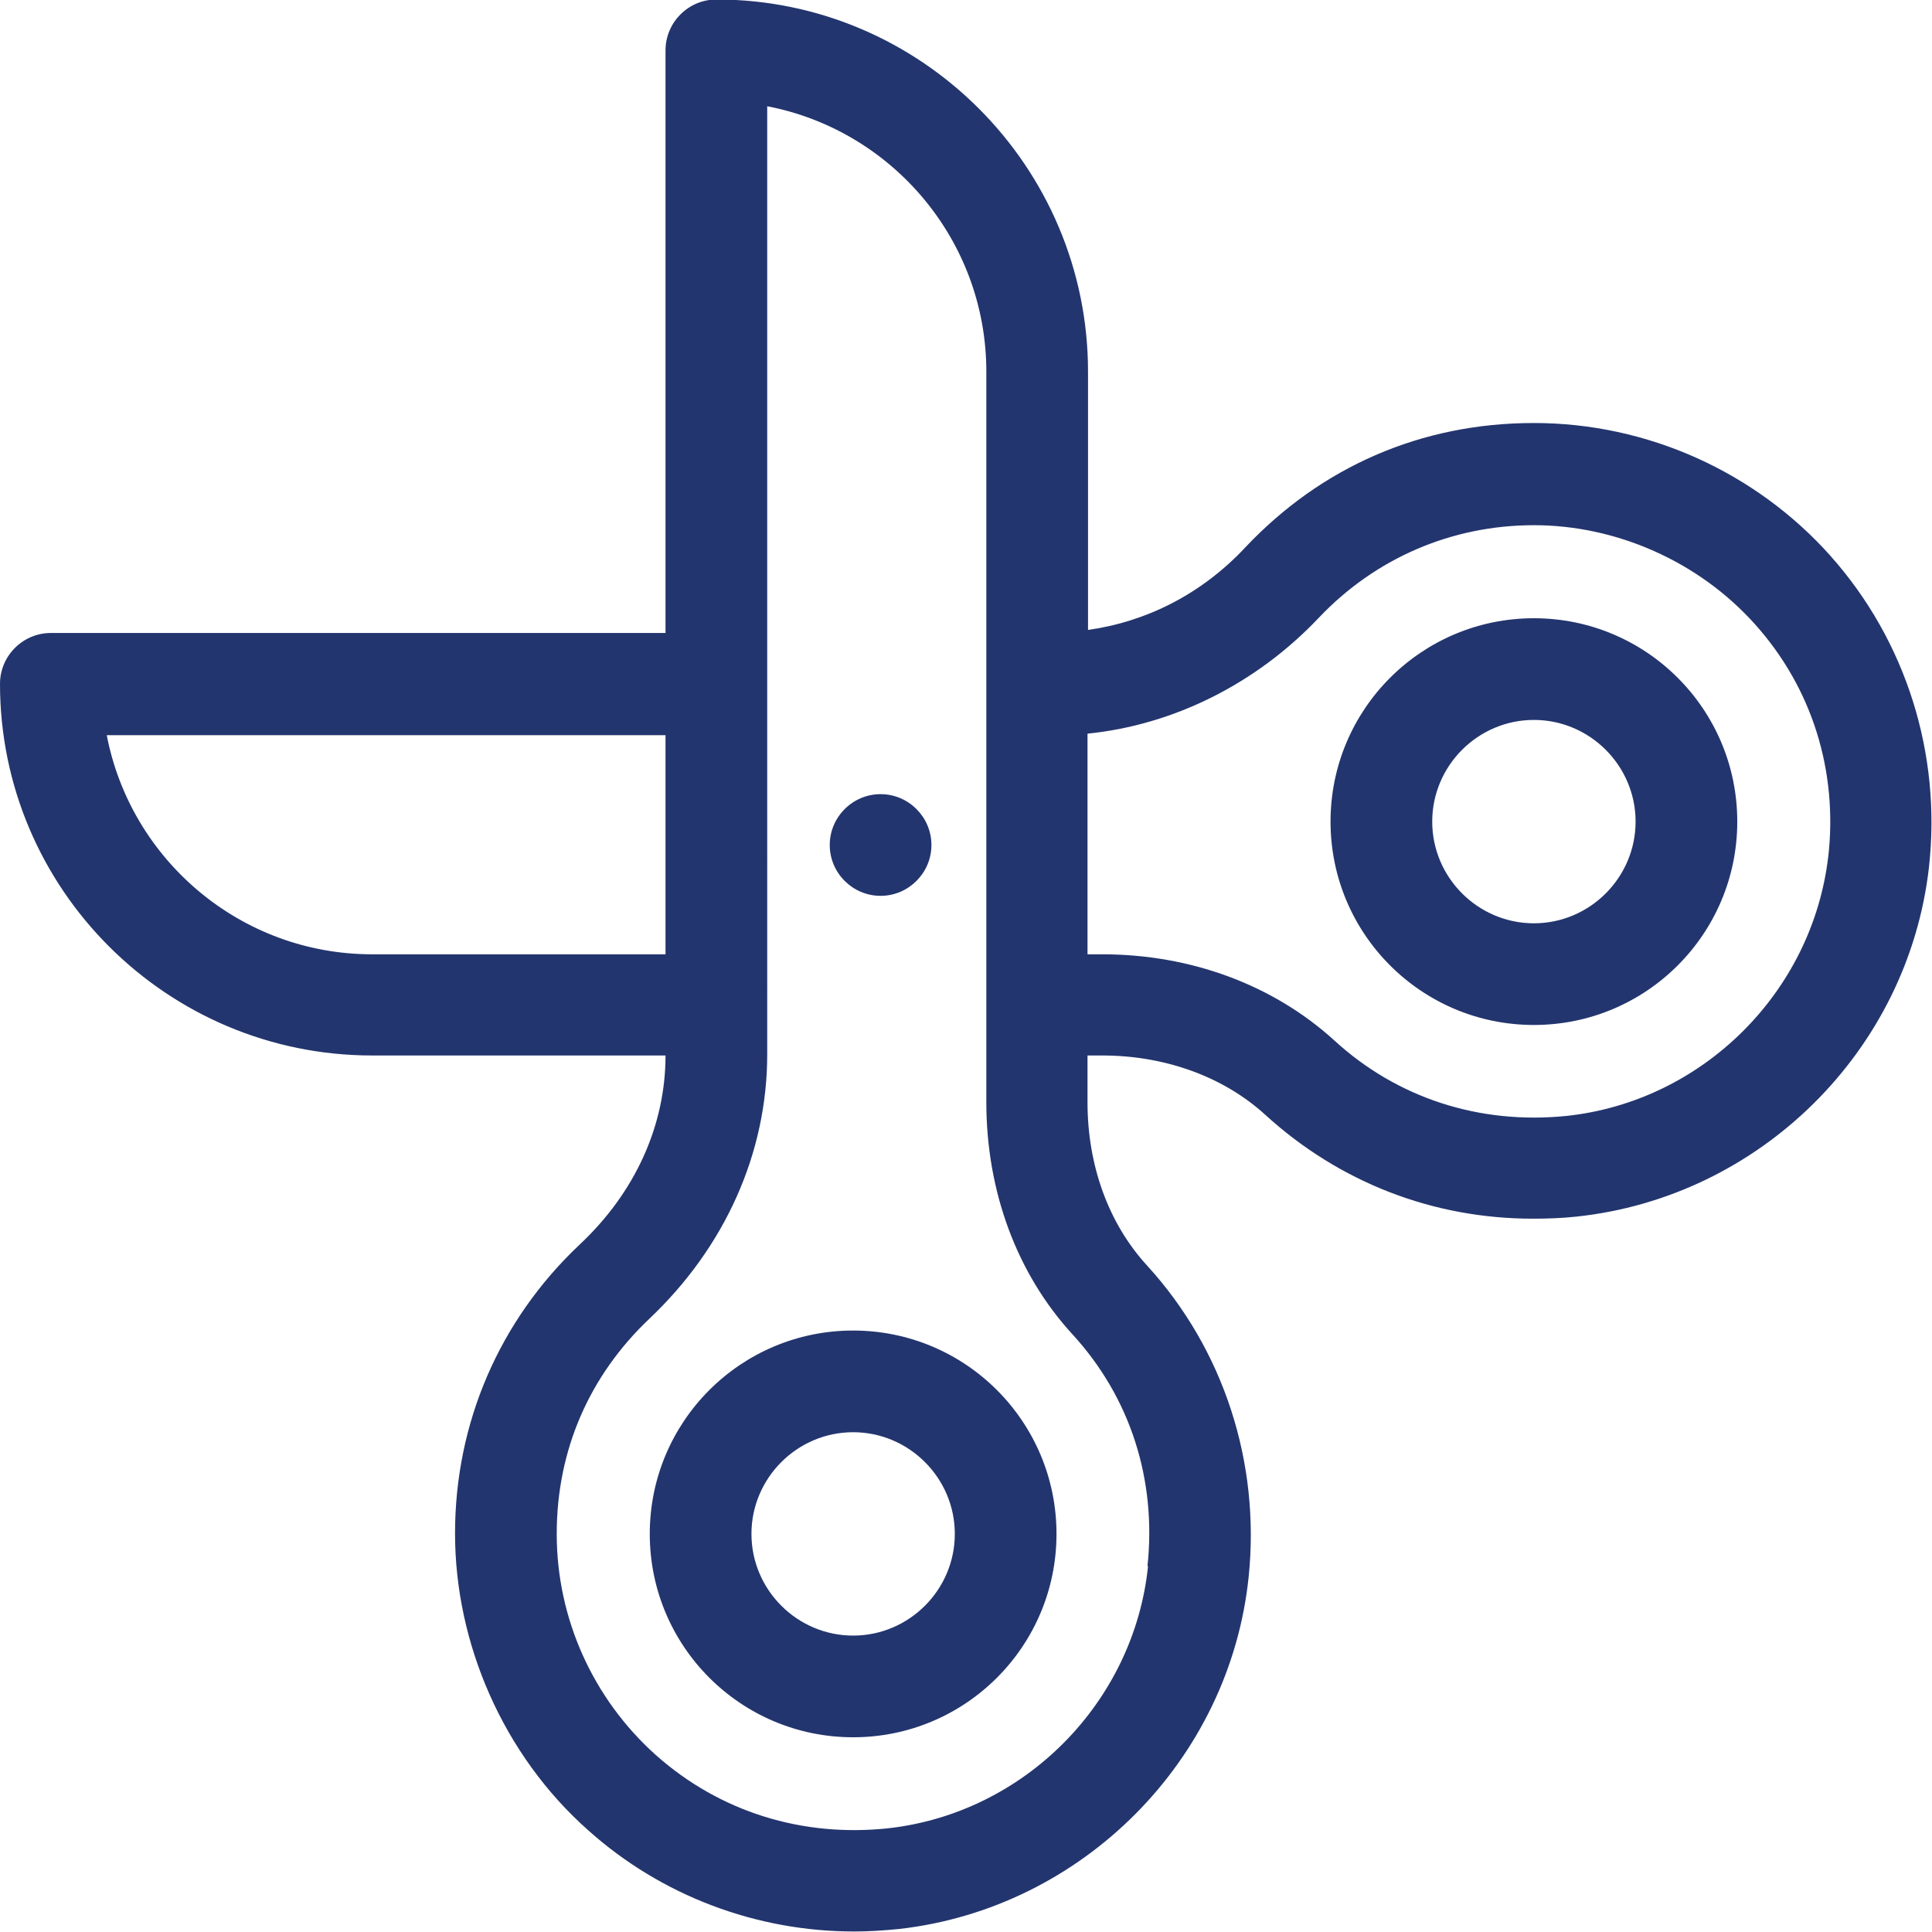
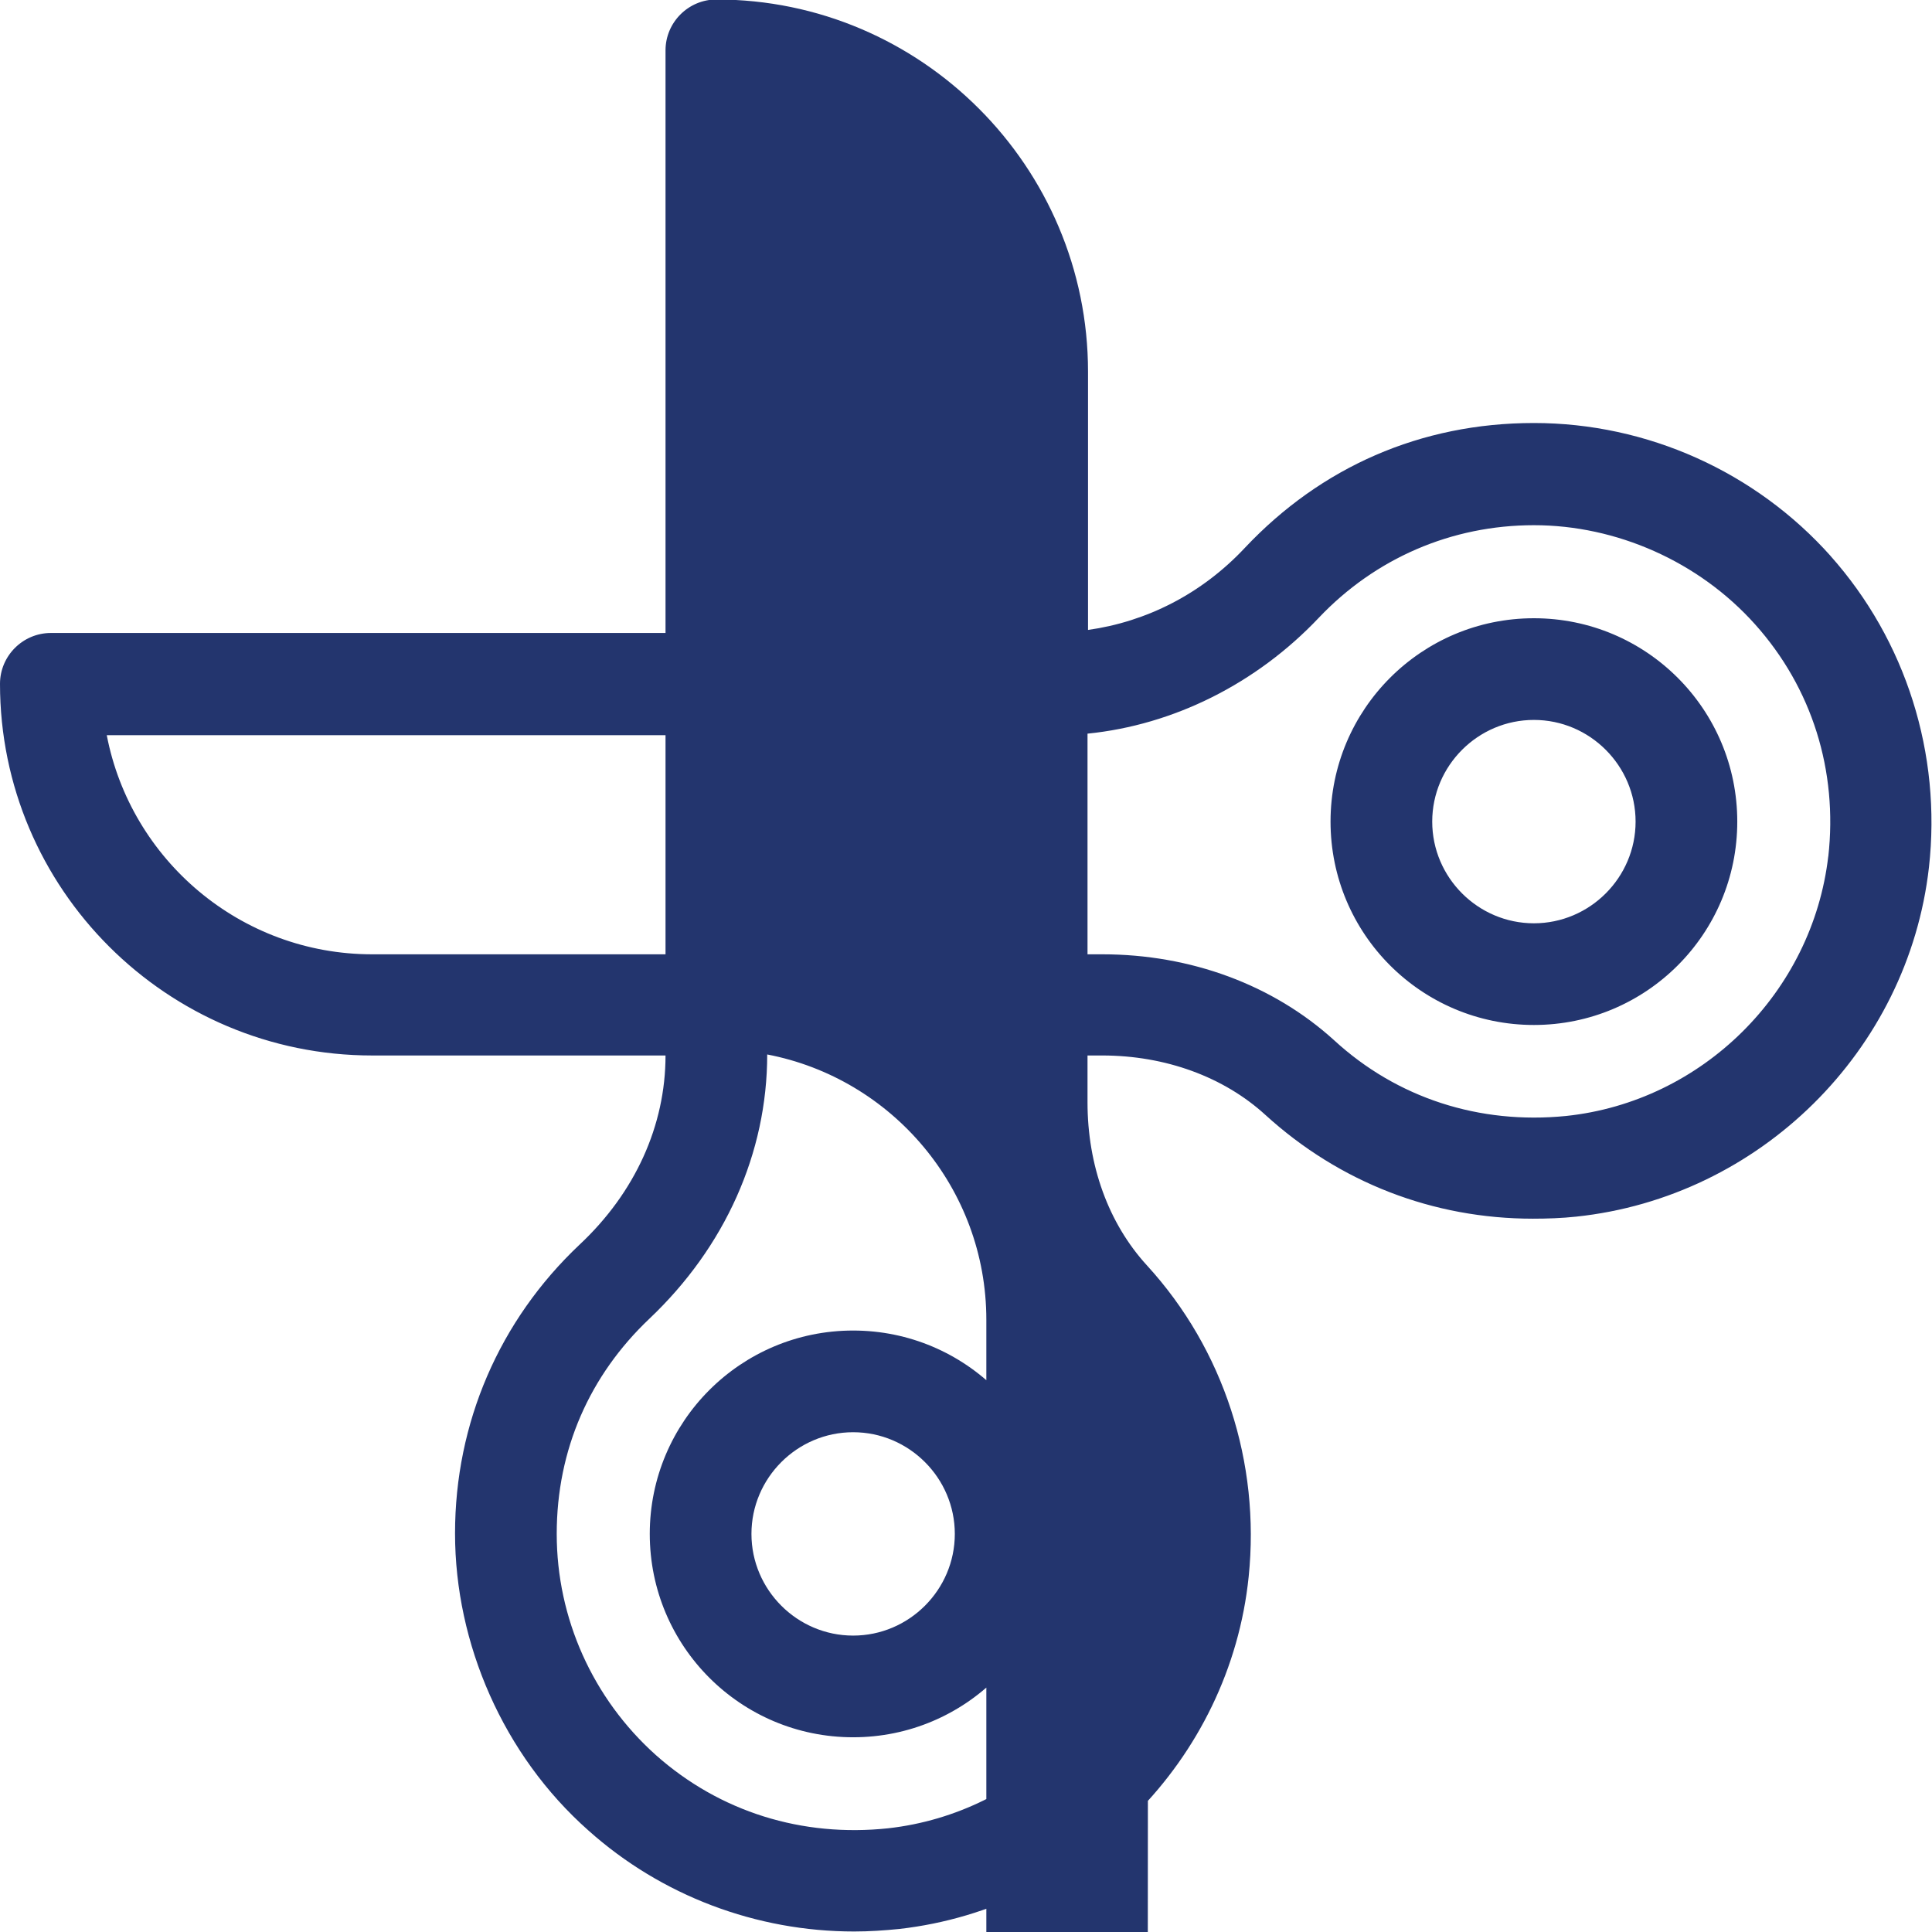
<svg xmlns="http://www.w3.org/2000/svg" id="Layer_2" viewBox="0 0 38 38">
  <defs>
    <style>
      .cls-1 {
        fill: #23356e;
      }
    </style>
  </defs>
  <g id="Layer_1-2" data-name="Layer_1">
-     <path class="cls-1" d="M36.01,10.94c-1.48-1.66-3.61-2.62-5.84-2.62s-4.19.87-5.68,2.45c-.86.92-1.95,1.46-3.09,1.62v-5.08c0-4.03-3.28-7.32-7.31-7.32-.55,0-1,.45-1,1v11.46H1c-.55,0-1,.45-1,1,0,4.03,3.28,7.31,7.32,7.31h5.77c0,1.38-.6,2.7-1.69,3.72-1.58,1.49-2.45,3.51-2.45,5.68s.95,4.36,2.62,5.84c1.44,1.29,3.31,1.99,5.23,1.99.3,0,.59-.02.89-.05,3.6-.41,6.5-3.32,6.87-6.93.23-2.24-.49-4.47-2-6.12-.76-.83-1.17-1.97-1.17-3.21v-.92h.29c1.24,0,2.39.42,3.21,1.17,1.46,1.33,3.3,2.04,5.26,2.04.28,0,.57-.01.85-.04,3.61-.38,6.53-3.26,6.94-6.87.25-2.23-.45-4.46-1.94-6.13ZM7.32,18.77c-2.59,0-4.75-1.86-5.22-4.31h10.99v4.31h-5.77ZM22.58,30.81c-.28,2.68-2.43,4.85-5.11,5.15-1.69.18-3.31-.32-4.57-1.44-1.24-1.11-1.95-2.69-1.95-4.35s.65-3.12,1.82-4.23c1.49-1.41,2.32-3.26,2.32-5.2V2.09c2.45.47,4.31,2.63,4.31,5.22v14.37c0,1.75.6,3.37,1.69,4.56,1.14,1.24,1.66,2.86,1.48,4.56ZM35.96,16.84c-.31,2.68-2.48,4.83-5.16,5.11-1.7.17-3.32-.35-4.56-1.49-1.2-1.09-2.82-1.69-4.56-1.69h-.29v-4.34c1.69-.17,3.32-.98,4.55-2.28,1.11-1.17,2.61-1.82,4.23-1.82s3.24.71,4.35,1.95c1.12,1.25,1.63,2.88,1.44,4.57ZM17.32,17.62c.55,0,1-.45,1-1s-.45-1-1-1-1,.45-1,1,.45,1,1,1ZM16.78,26.17c-2.21,0-4,1.79-4,4s1.79,4,4,4,4-1.79,4-4-1.79-4-4-4ZM16.78,32.17c-1.1,0-2-.9-2-2s.9-2,2-2,2,.9,2,2-.9,2-2,2ZM30.17,12.16c-2.21,0-4,1.79-4,4s1.79,4,4,4,4-1.79,4-4-1.79-4-4-4ZM30.17,18.16c-1.1,0-2-.9-2-2s.9-2,2-2,2,.9,2,2-.9,2-2,2Z" />
+     <path class="cls-1" d="M36.01,10.94c-1.48-1.66-3.61-2.62-5.84-2.62s-4.19.87-5.68,2.45c-.86.92-1.95,1.46-3.09,1.62v-5.08c0-4.03-3.28-7.32-7.31-7.32-.55,0-1,.45-1,1v11.46H1c-.55,0-1,.45-1,1,0,4.03,3.28,7.31,7.32,7.31h5.77c0,1.38-.6,2.7-1.69,3.72-1.58,1.49-2.45,3.51-2.45,5.68s.95,4.36,2.62,5.84c1.44,1.29,3.31,1.99,5.23,1.99.3,0,.59-.02.89-.05,3.6-.41,6.5-3.32,6.87-6.93.23-2.24-.49-4.47-2-6.12-.76-.83-1.17-1.97-1.17-3.21v-.92h.29c1.24,0,2.39.42,3.21,1.17,1.46,1.33,3.3,2.04,5.26,2.04.28,0,.57-.01.85-.04,3.61-.38,6.53-3.26,6.94-6.87.25-2.23-.45-4.46-1.94-6.13ZM7.32,18.77c-2.59,0-4.75-1.86-5.22-4.31h10.99v4.31h-5.77ZM22.58,30.81c-.28,2.68-2.43,4.85-5.11,5.15-1.69.18-3.31-.32-4.57-1.44-1.24-1.11-1.95-2.69-1.95-4.35s.65-3.12,1.82-4.23c1.49-1.41,2.32-3.26,2.32-5.2c2.45.47,4.31,2.63,4.31,5.22v14.37c0,1.75.6,3.37,1.69,4.56,1.14,1.24,1.66,2.86,1.48,4.56ZM35.96,16.84c-.31,2.68-2.48,4.83-5.16,5.11-1.7.17-3.32-.35-4.56-1.49-1.2-1.09-2.82-1.69-4.56-1.69h-.29v-4.34c1.69-.17,3.32-.98,4.55-2.28,1.11-1.17,2.61-1.82,4.23-1.82s3.24.71,4.35,1.95c1.12,1.25,1.63,2.88,1.44,4.57ZM17.32,17.62c.55,0,1-.45,1-1s-.45-1-1-1-1,.45-1,1,.45,1,1,1ZM16.78,26.17c-2.21,0-4,1.79-4,4s1.79,4,4,4,4-1.79,4-4-1.79-4-4-4ZM16.78,32.17c-1.1,0-2-.9-2-2s.9-2,2-2,2,.9,2,2-.9,2-2,2ZM30.17,12.16c-2.21,0-4,1.79-4,4s1.79,4,4,4,4-1.79,4-4-1.79-4-4-4ZM30.17,18.16c-1.1,0-2-.9-2-2s.9-2,2-2,2,.9,2,2-.9,2-2,2Z" />
  </g>
</svg>